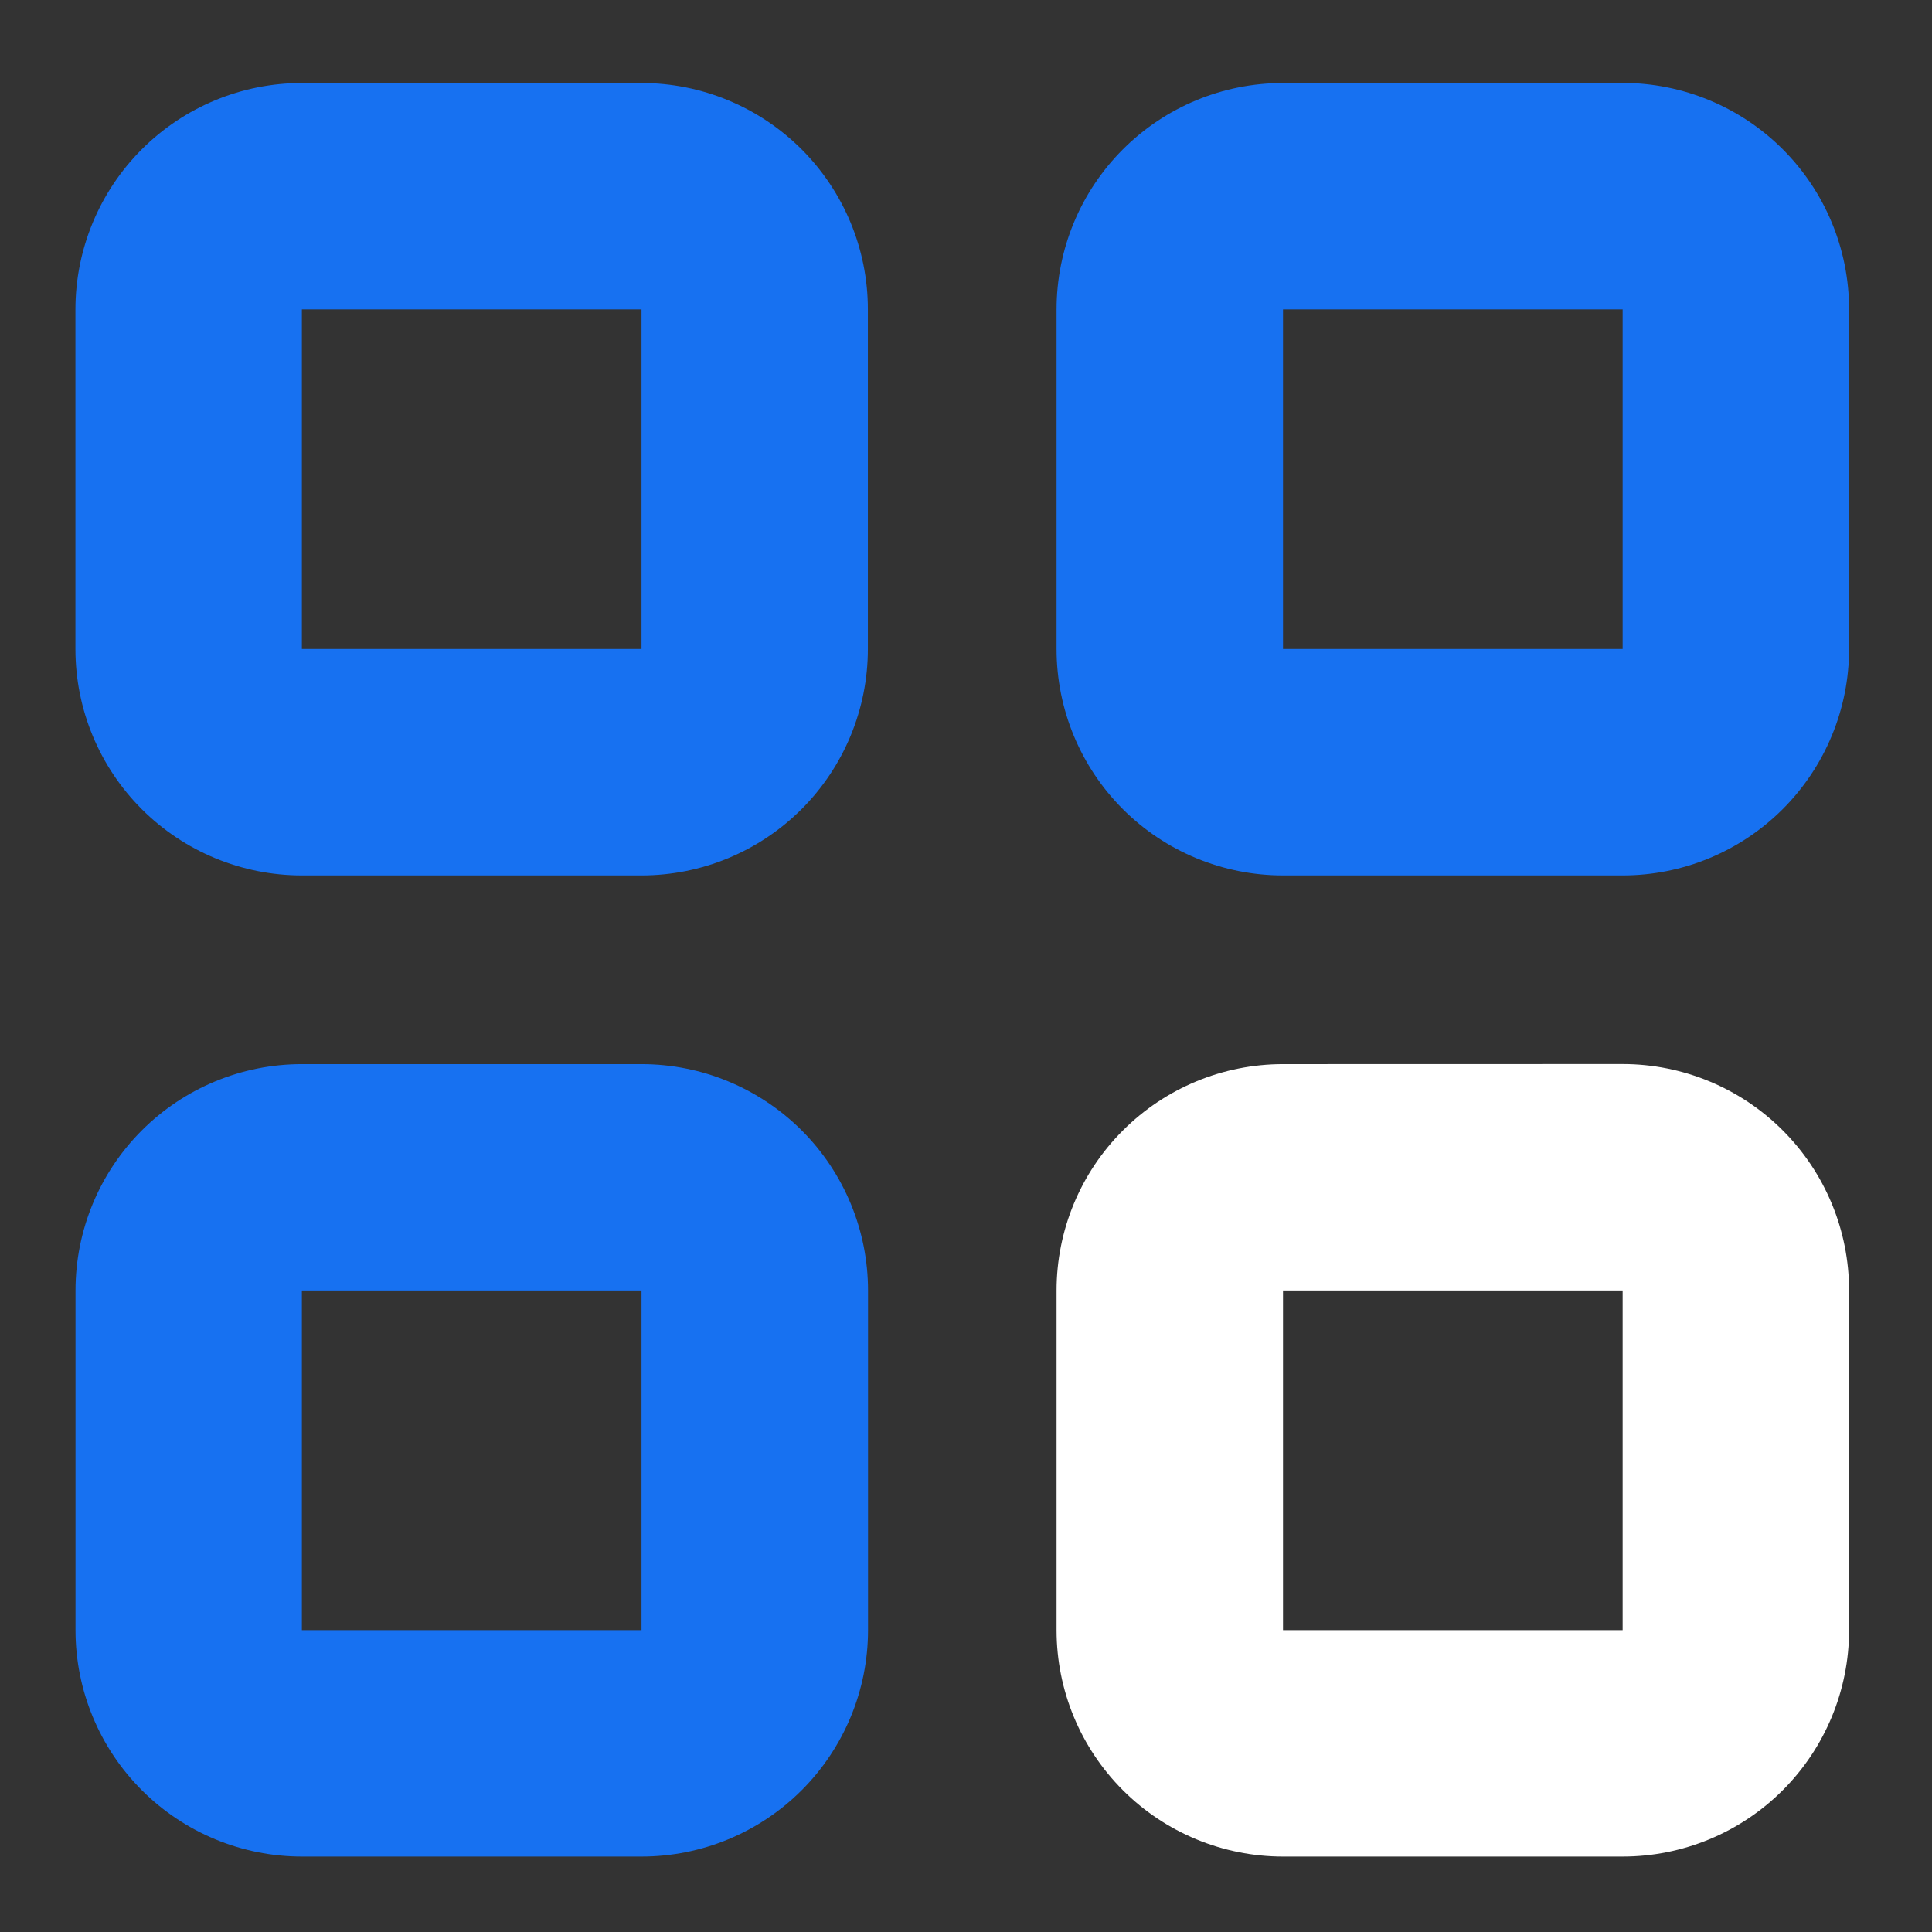
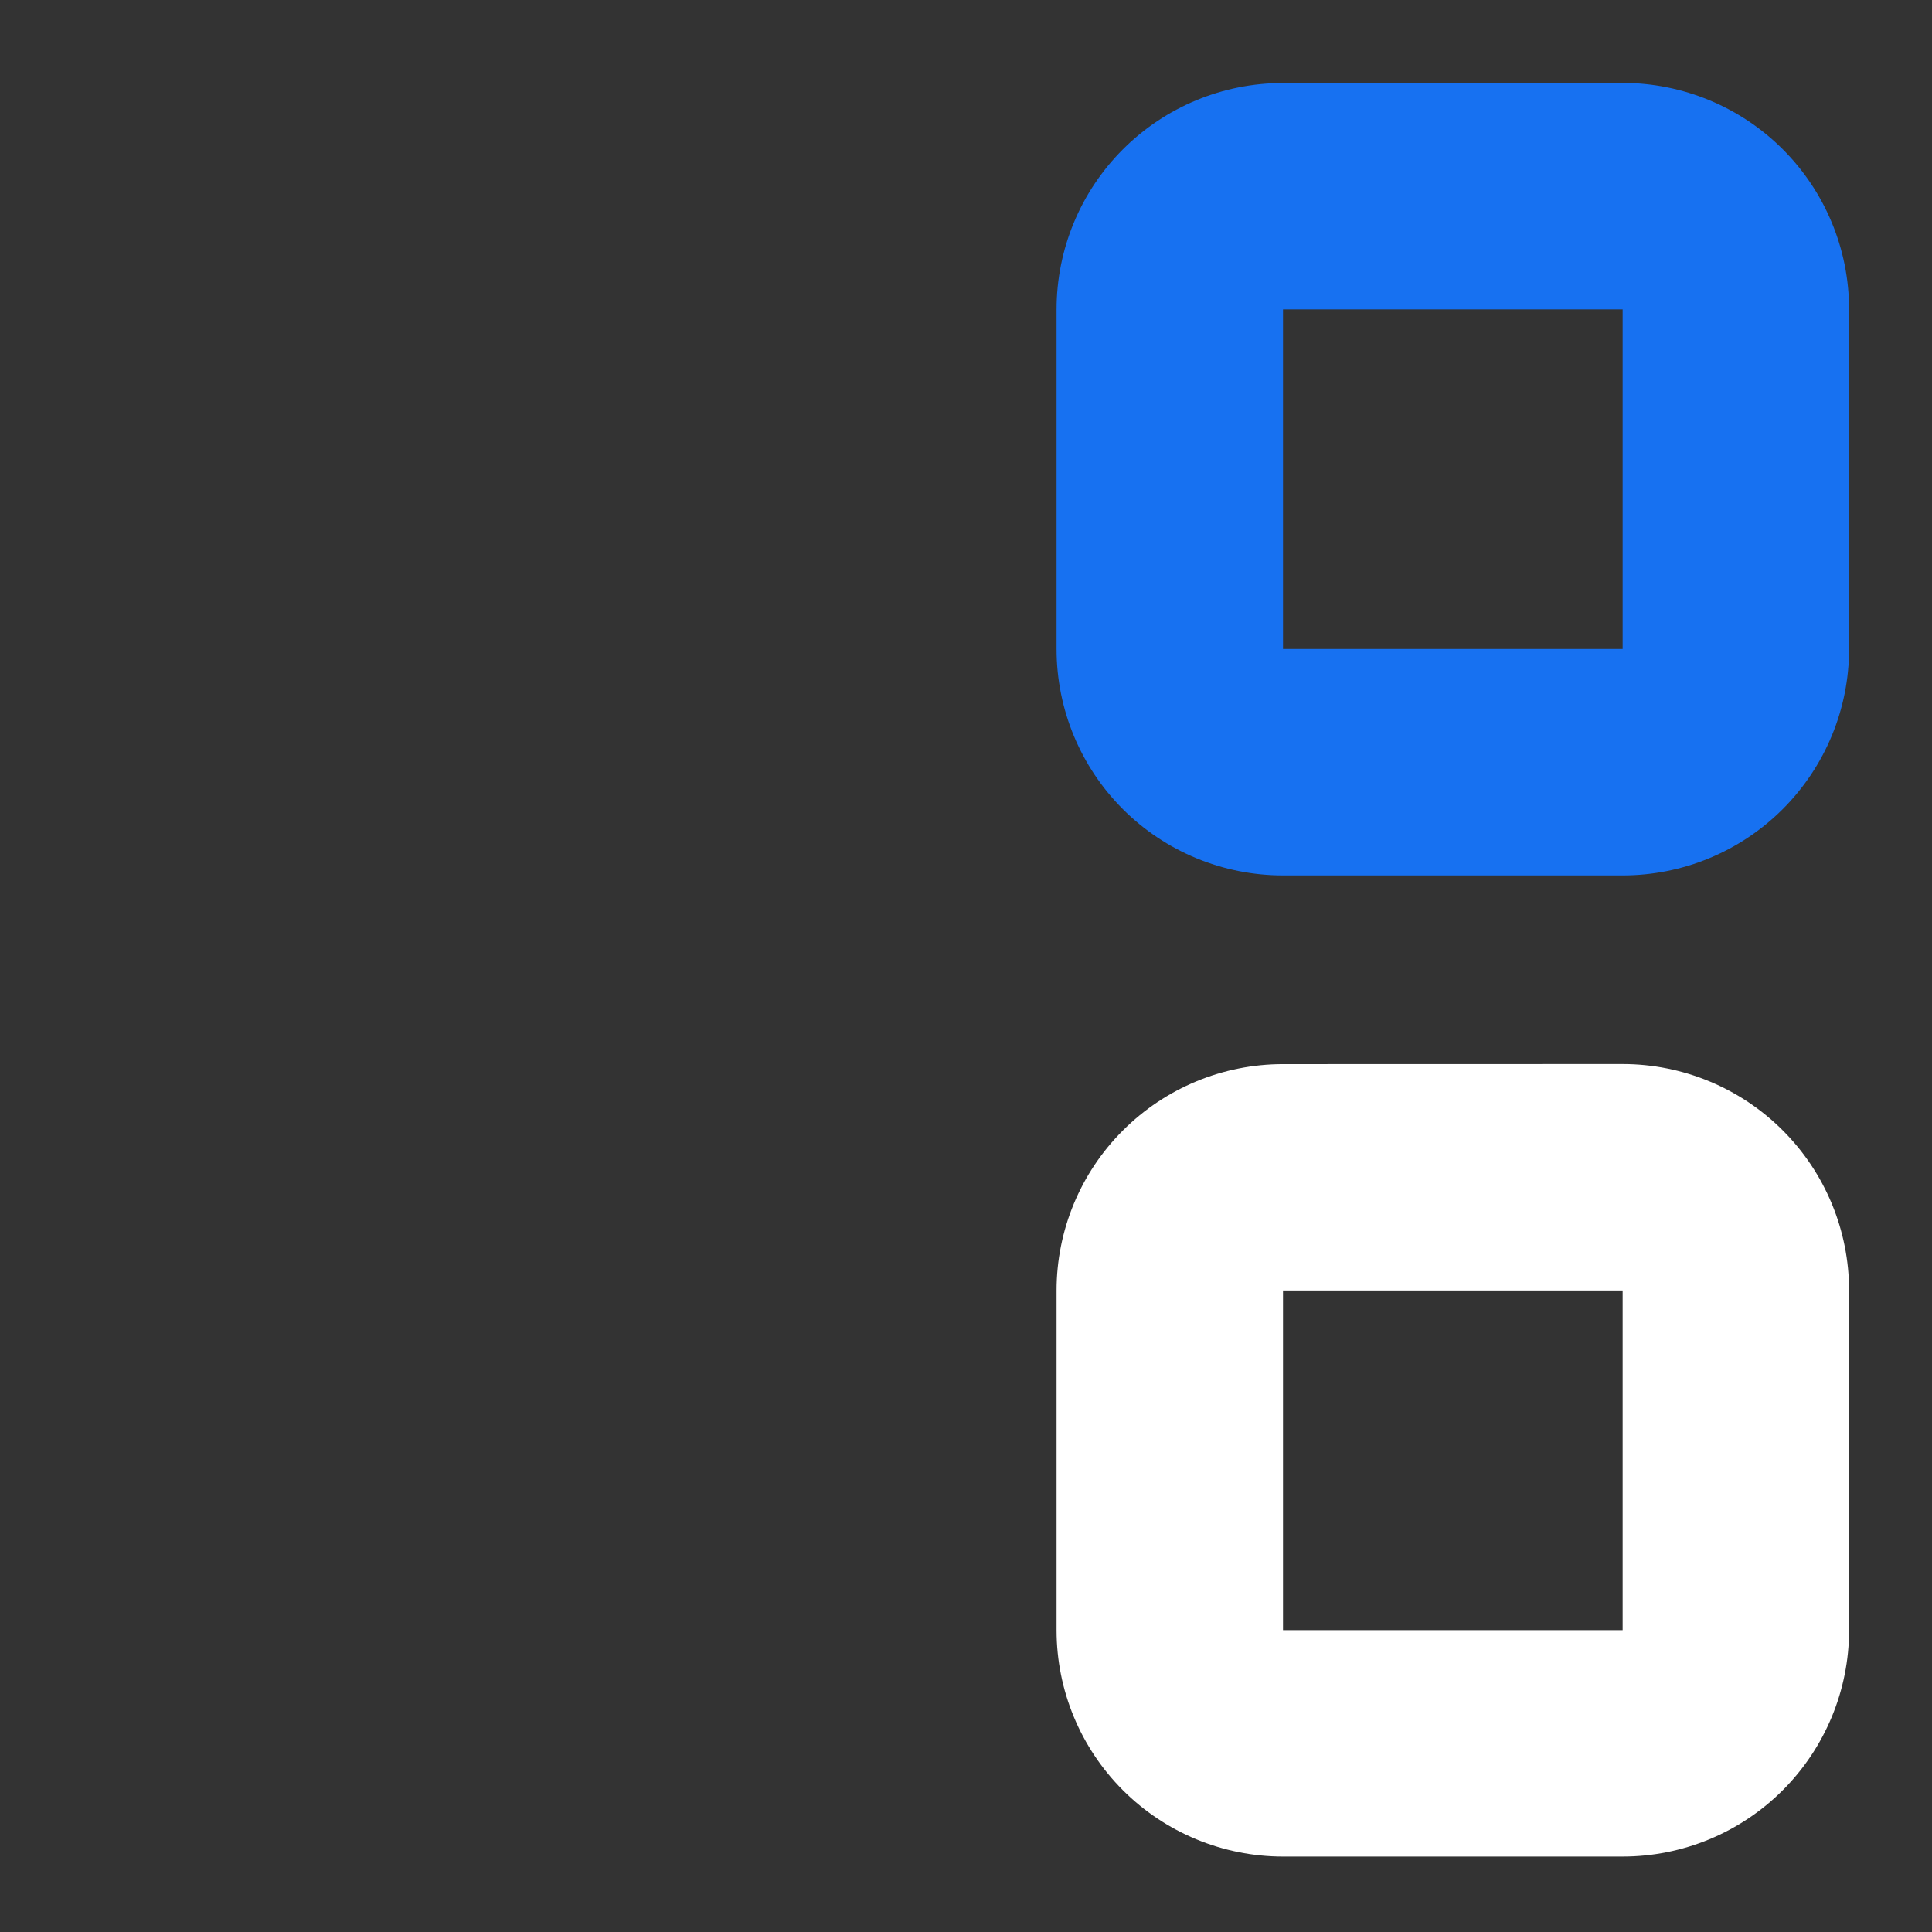
<svg xmlns="http://www.w3.org/2000/svg" xmlns:ns1="http://www.inkscape.org/namespaces/inkscape" xmlns:ns2="http://sodipodi.sourceforge.net/DTD/sodipodi-0.dtd" width="512" height="512" x="0" y="0" viewBox="0 0 24 24" style="enable-background:new 0 0 512 512" xml:space="preserve" class="" id="svg2" ns1:version="0.91 r13725" ns2:docname="s1.svg">
  <rect x="0" y="0" width="24" height="24" fill="#333333" stroke="none" />
  <defs id="defs10" />
  <g id="g8121">
-     <path ns2:nodetypes="scsssssssssssccccc" d="m 3.75,13.219 c -0.746,0 -1.461,0.296 -1.989,0.824 C 1.234,14.57 0.938,15.285 0.938,16.031 l 0,4.219 c 0,0.746 0.296,1.461 0.824,1.989 0.527,0.527 1.243,0.824 1.989,0.824 l 4.219,0 c 0.746,0 1.461,-0.296 1.989,-0.824 0.527,-0.527 0.824,-1.243 0.824,-1.989 l 0,-4.219 c 0,-0.746 -0.296,-1.461 -0.824,-1.989 C 9.43,13.515 8.715,13.219 7.969,13.219 Z m 0,2.812 4.219,0 0,4.219 -4.219,0 z" data-original="#000000" class="" id="path6" ns1:connector-curvature="0" style="clip-rule:evenodd;fill:#1771f1;fill-opacity:1;fill-rule:evenodd" />
    <path ns2:nodetypes="scsssssssssssccccc" d="m 15.938,13.219 c -0.746,0 -1.461,0.296 -1.989,0.824 C 13.421,14.57 13.125,15.285 13.125,16.031 l 0,4.219 c 0,0.746 0.296,1.461 0.824,1.989 0.527,0.527 1.243,0.824 1.989,0.824 l 4.219,0 c 0.746,0 1.461,-0.296 1.989,-0.824 0.527,-0.527 0.824,-1.243 0.824,-1.989 l 0,-4.219 c 0,-0.746 -0.296,-1.461 -0.824,-1.989 -0.527,-0.527 -1.243,-0.824 -1.989,-0.824 z m 0,2.812 4.219,0 0,4.219 -4.219,0 z" data-original="#000000" class="" id="path6-4" ns1:connector-curvature="0" style="clip-rule:evenodd;fill:#ffffff;fill-opacity:1;fill-rule:evenodd" />
-     <path ns2:nodetypes="scsssssssssssccccc" d="m 3.75,1.031 c -0.746,0 -1.461,0.296 -1.989,0.824 -0.527,0.527 -0.824,1.243 -0.824,1.989 l 0,4.219 c 0,0.746 0.296,1.461 0.824,1.989 C 2.289,10.579 3.004,10.875 3.75,10.875 l 4.219,0 c 0.746,0 1.461,-0.296 1.989,-0.824 C 10.485,9.524 10.781,8.808 10.781,8.062 l 0,-4.219 c 0,-0.746 -0.296,-1.461 -0.824,-1.989 C 9.43,1.328 8.715,1.031 7.969,1.031 Z m 0,2.812 4.219,0 0,4.219 -4.219,0 z" data-original="#000000" class="" id="path6-46" ns1:connector-curvature="0" style="clip-rule:evenodd;fill:#1771f1;fill-opacity:1;fill-rule:evenodd" />
    <path ns2:nodetypes="scsssssssssssccccc" d="m 15.938,1.031 c -0.746,0 -1.461,0.296 -1.989,0.824 C 13.421,2.383 13.125,3.098 13.125,3.844 l 0,4.219 c 0,0.746 0.296,1.461 0.824,1.989 C 14.476,10.579 15.192,10.875 15.938,10.875 l 4.219,0 c 0.746,0 1.461,-0.296 1.989,-0.824 0.527,-0.527 0.824,-1.243 0.824,-1.989 l 0,-4.219 c 0,-0.746 -0.296,-1.461 -0.824,-1.989 -0.527,-0.527 -1.243,-0.824 -1.989,-0.824 z m 0,2.812 4.219,0 0,4.219 -4.219,0 z" data-original="#000000" class="" id="path6-4-2" ns1:connector-curvature="0" style="clip-rule:evenodd;fill:#1771f1;fill-opacity:1;fill-rule:evenodd" />
  </g>
</svg>